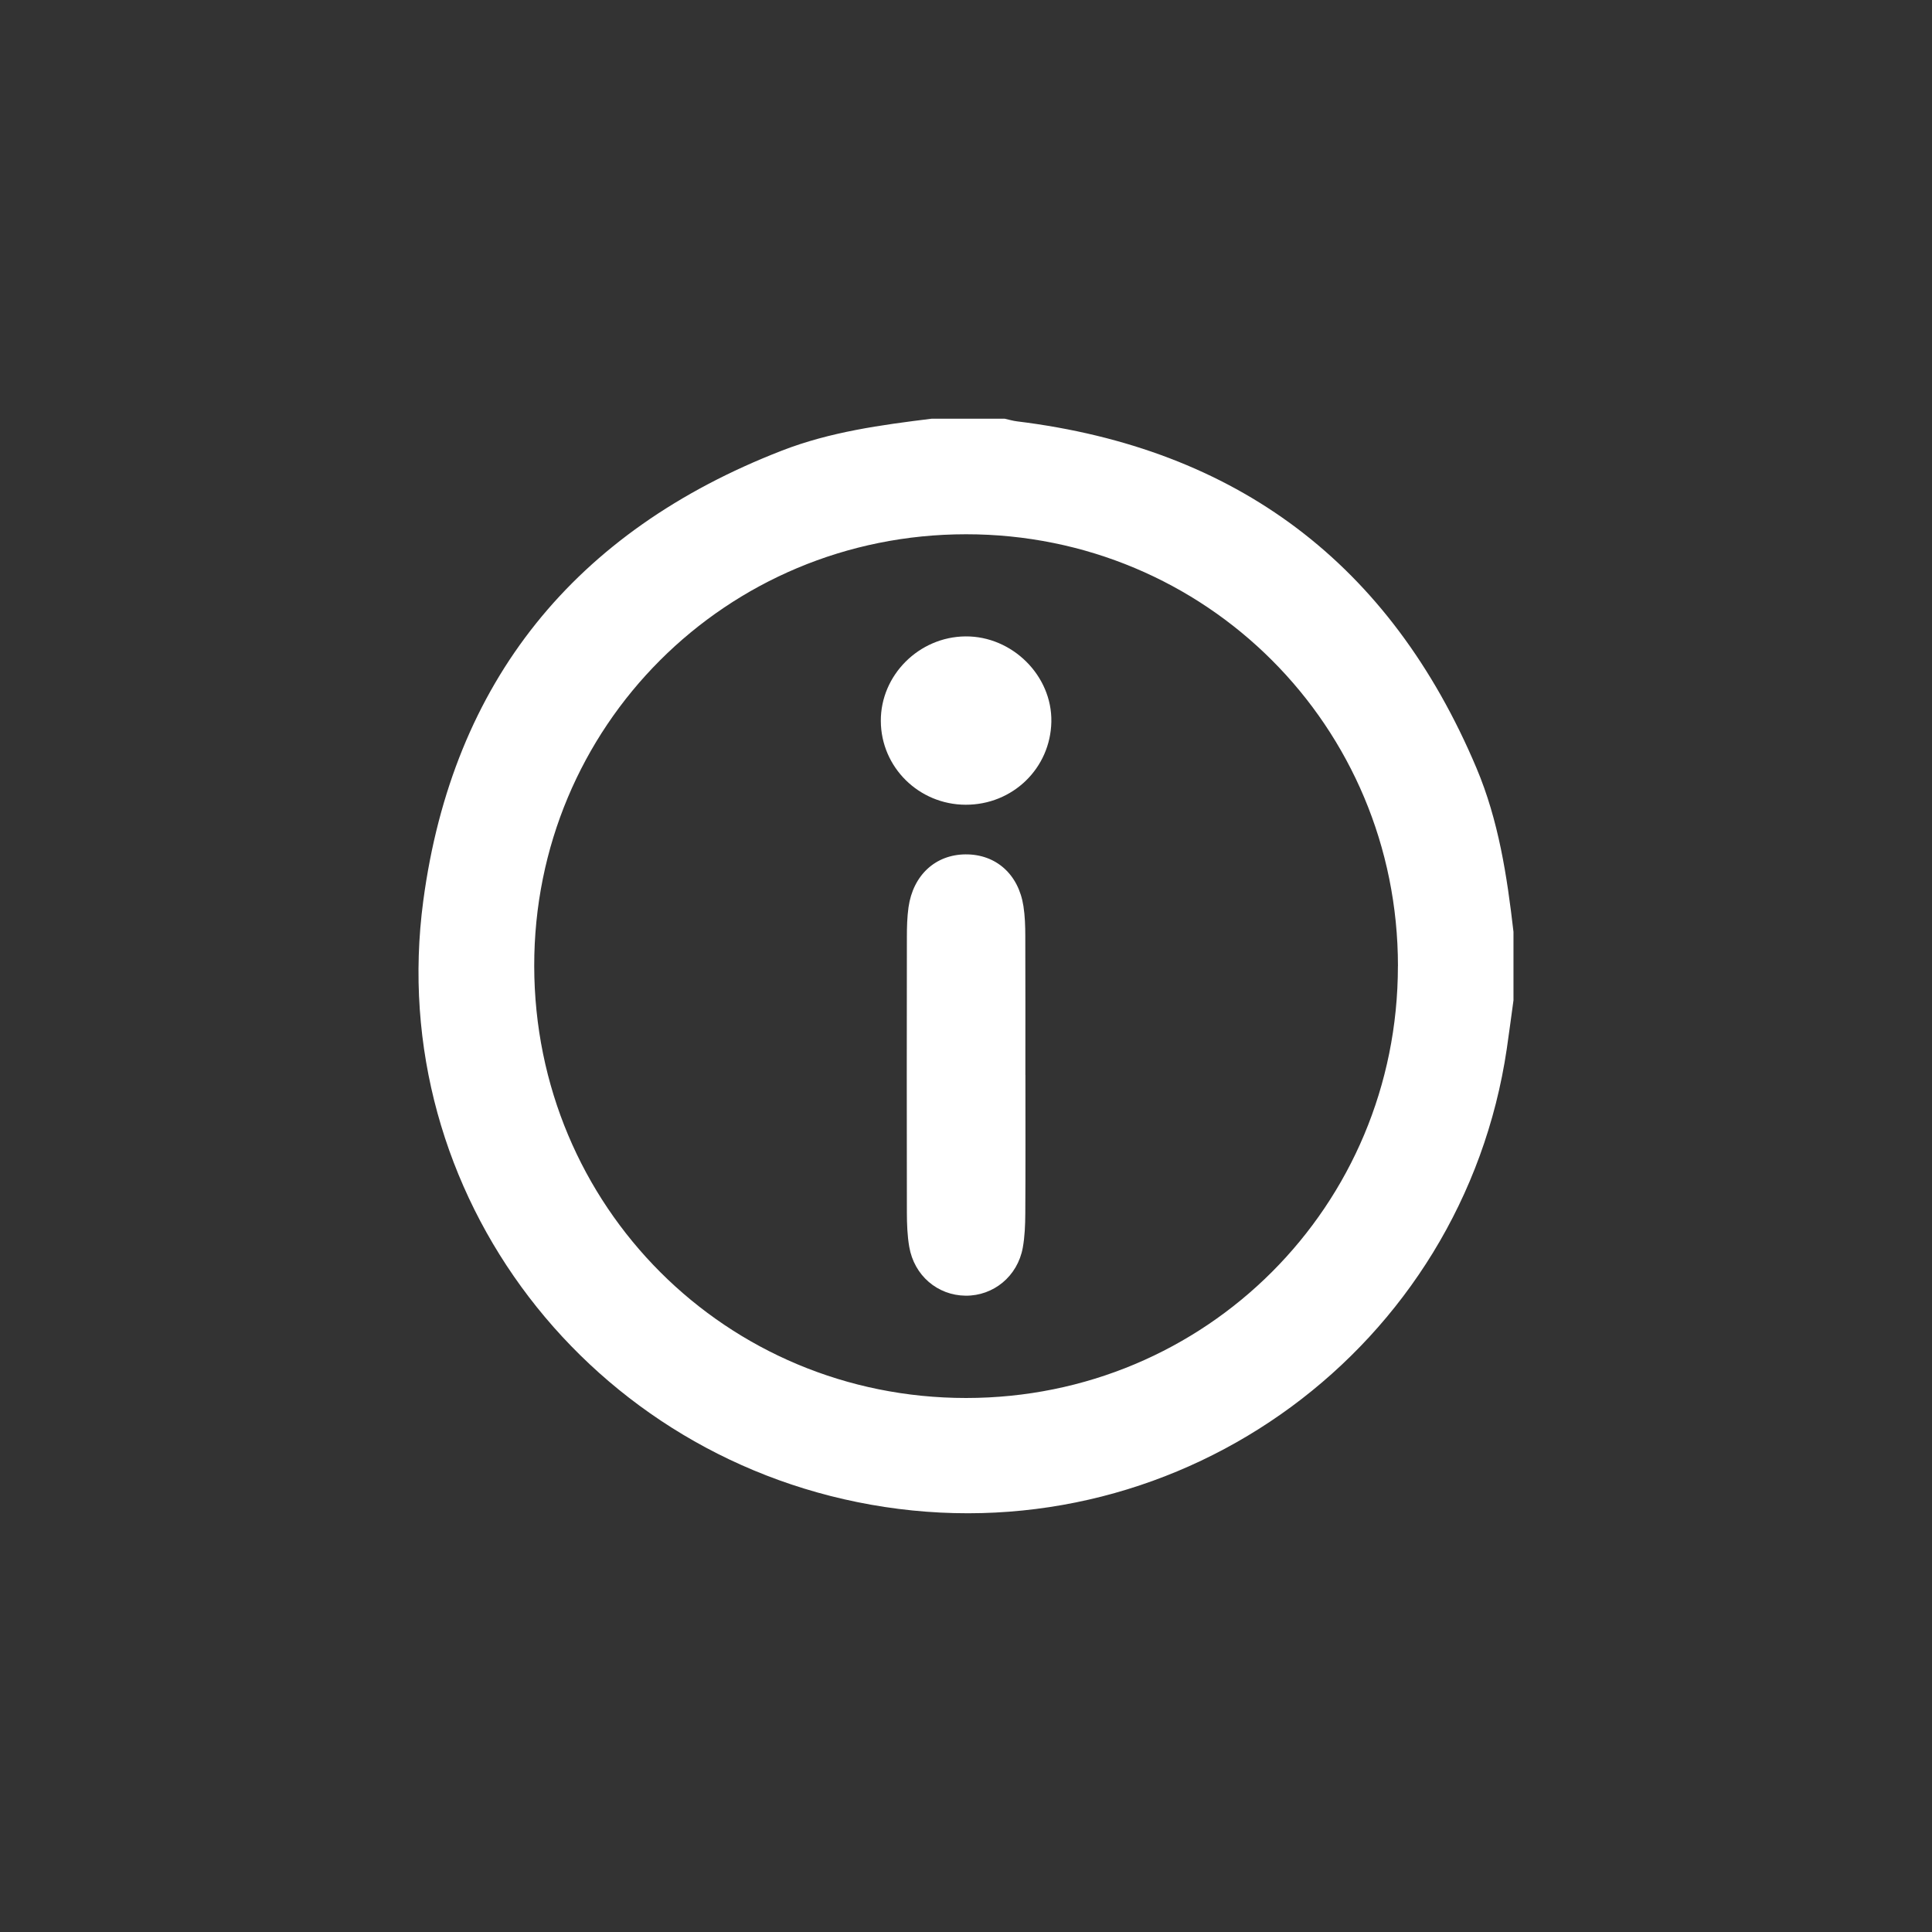
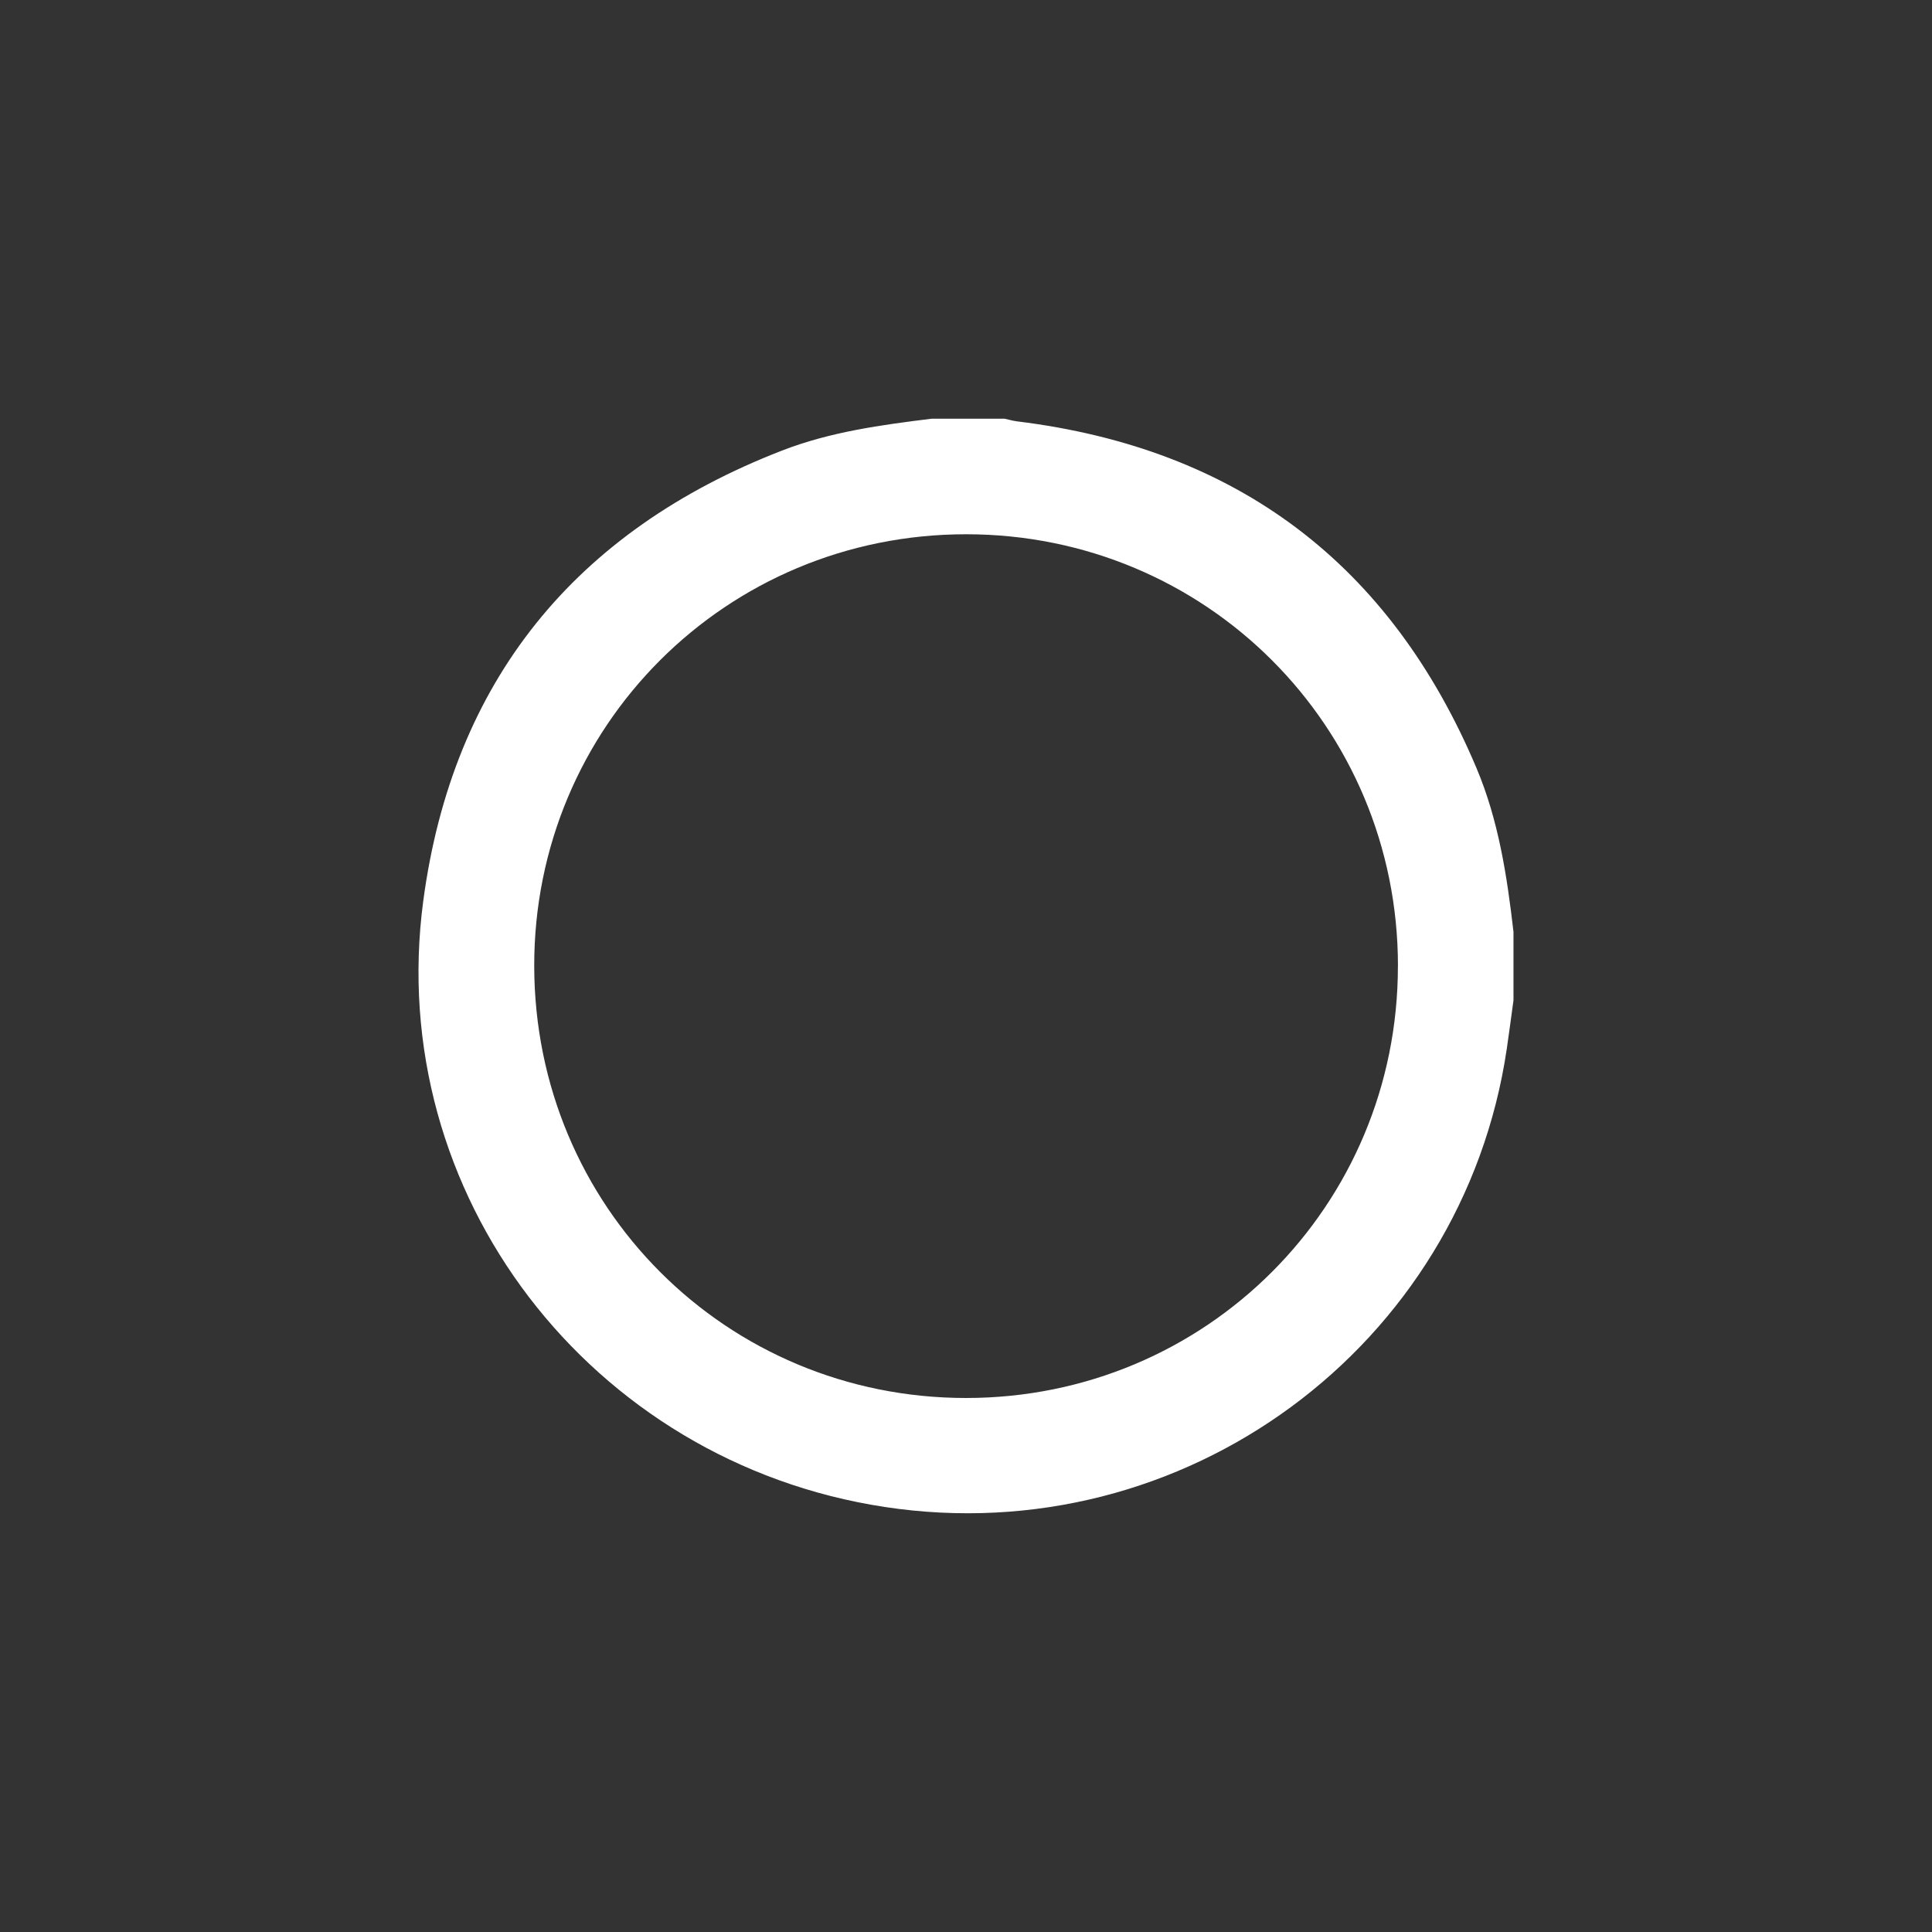
<svg xmlns="http://www.w3.org/2000/svg" id="Layer_1" data-name="Layer 1" viewBox="0 0 450 450">
  <rect x="0" y="0" width="450" height="450" fill="#333333" stroke="none" />
  <defs>
    <style>
      .cls-1 {
        fill: #fff;
        stroke-width: 0px;
      }
    </style>
  </defs>
  <g id="Fs6QAW.tif">
    <g>
      <path class="cls-1" d="M217.05,97.52c5.64,0,11.29,0,16.93,0,.97.21,1.92.5,2.9.62,51.24,6.29,86.95,33.2,107.02,80.75,5.14,12.17,7.12,25.13,8.62,38.16v15.94c-.52,3.77-1.01,7.54-1.56,11.3-10.27,69.45-75.26,117.31-144.91,106.71-68.47-10.42-116.6-72.82-107.46-141.19,6.83-51.1,35.32-86.15,83.55-104.86,11.23-4.36,23.06-5.97,34.91-7.43ZM325.61,225.02c0-55.86-44.74-100.59-100.6-100.58-55.9,0-100.66,44.78-100.58,100.59.09,55.97,44.71,100.59,100.59,100.59,55.85,0,100.59-44.75,100.58-100.6Z" />
-       <path class="cls-1" d="M238.84,250.37c0,10.78.04,21.57-.03,32.35-.02,2.64-.12,5.33-.59,7.92-1.22,6.64-6.82,11.21-13.32,11.15-6.52-.07-11.97-4.68-13.12-11.39-.45-2.6-.54-5.28-.55-7.93-.04-21.4-.03-42.81,0-64.21,0-2.32.06-4.66.38-6.95,1.07-7.49,6.29-12.26,13.28-12.31,7.06-.05,12.34,4.6,13.49,12.06.35,2.28.43,4.63.43,6.94.04,10.78.02,21.57.02,32.35Z" />
-       <path class="cls-1" d="M224.93,187.44c-10.91-.03-19.72-8.73-19.77-19.51-.05-10.67,8.88-19.6,19.7-19.7,10.91-.1,20.23,9.16,20.02,19.89-.21,10.83-9.01,19.35-19.96,19.32Z" />
    </g>
  </g>
</svg>